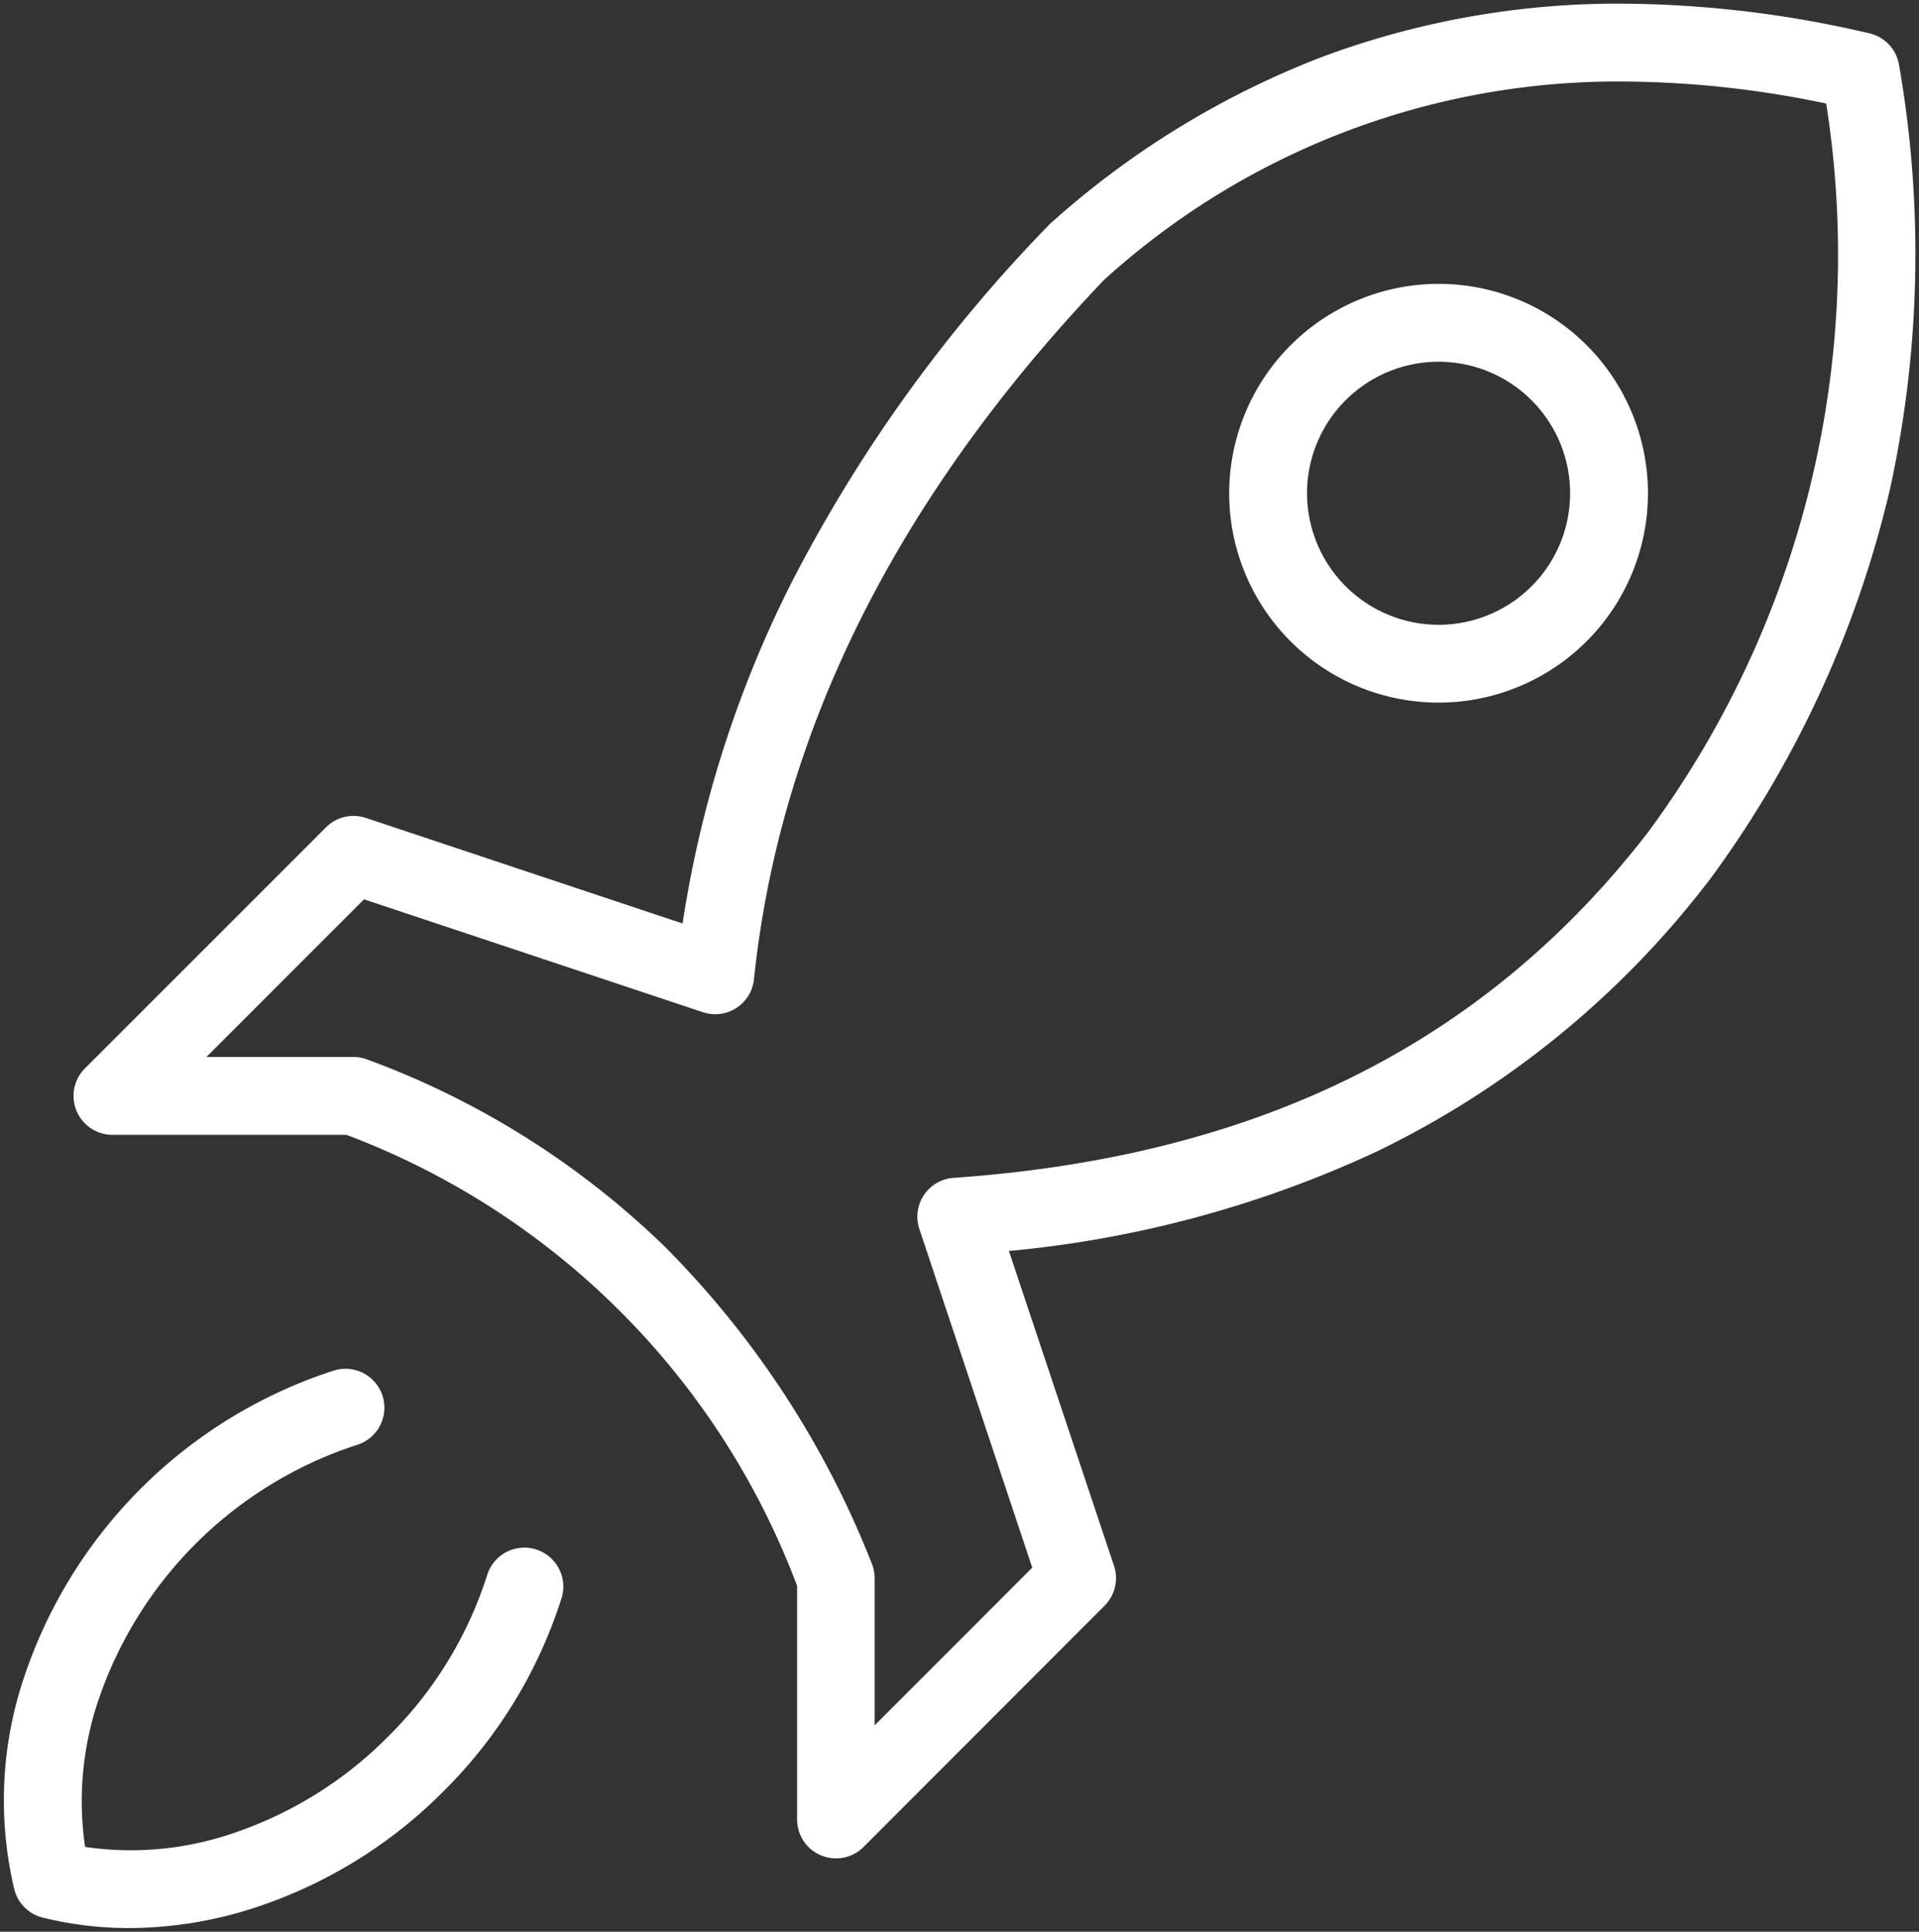
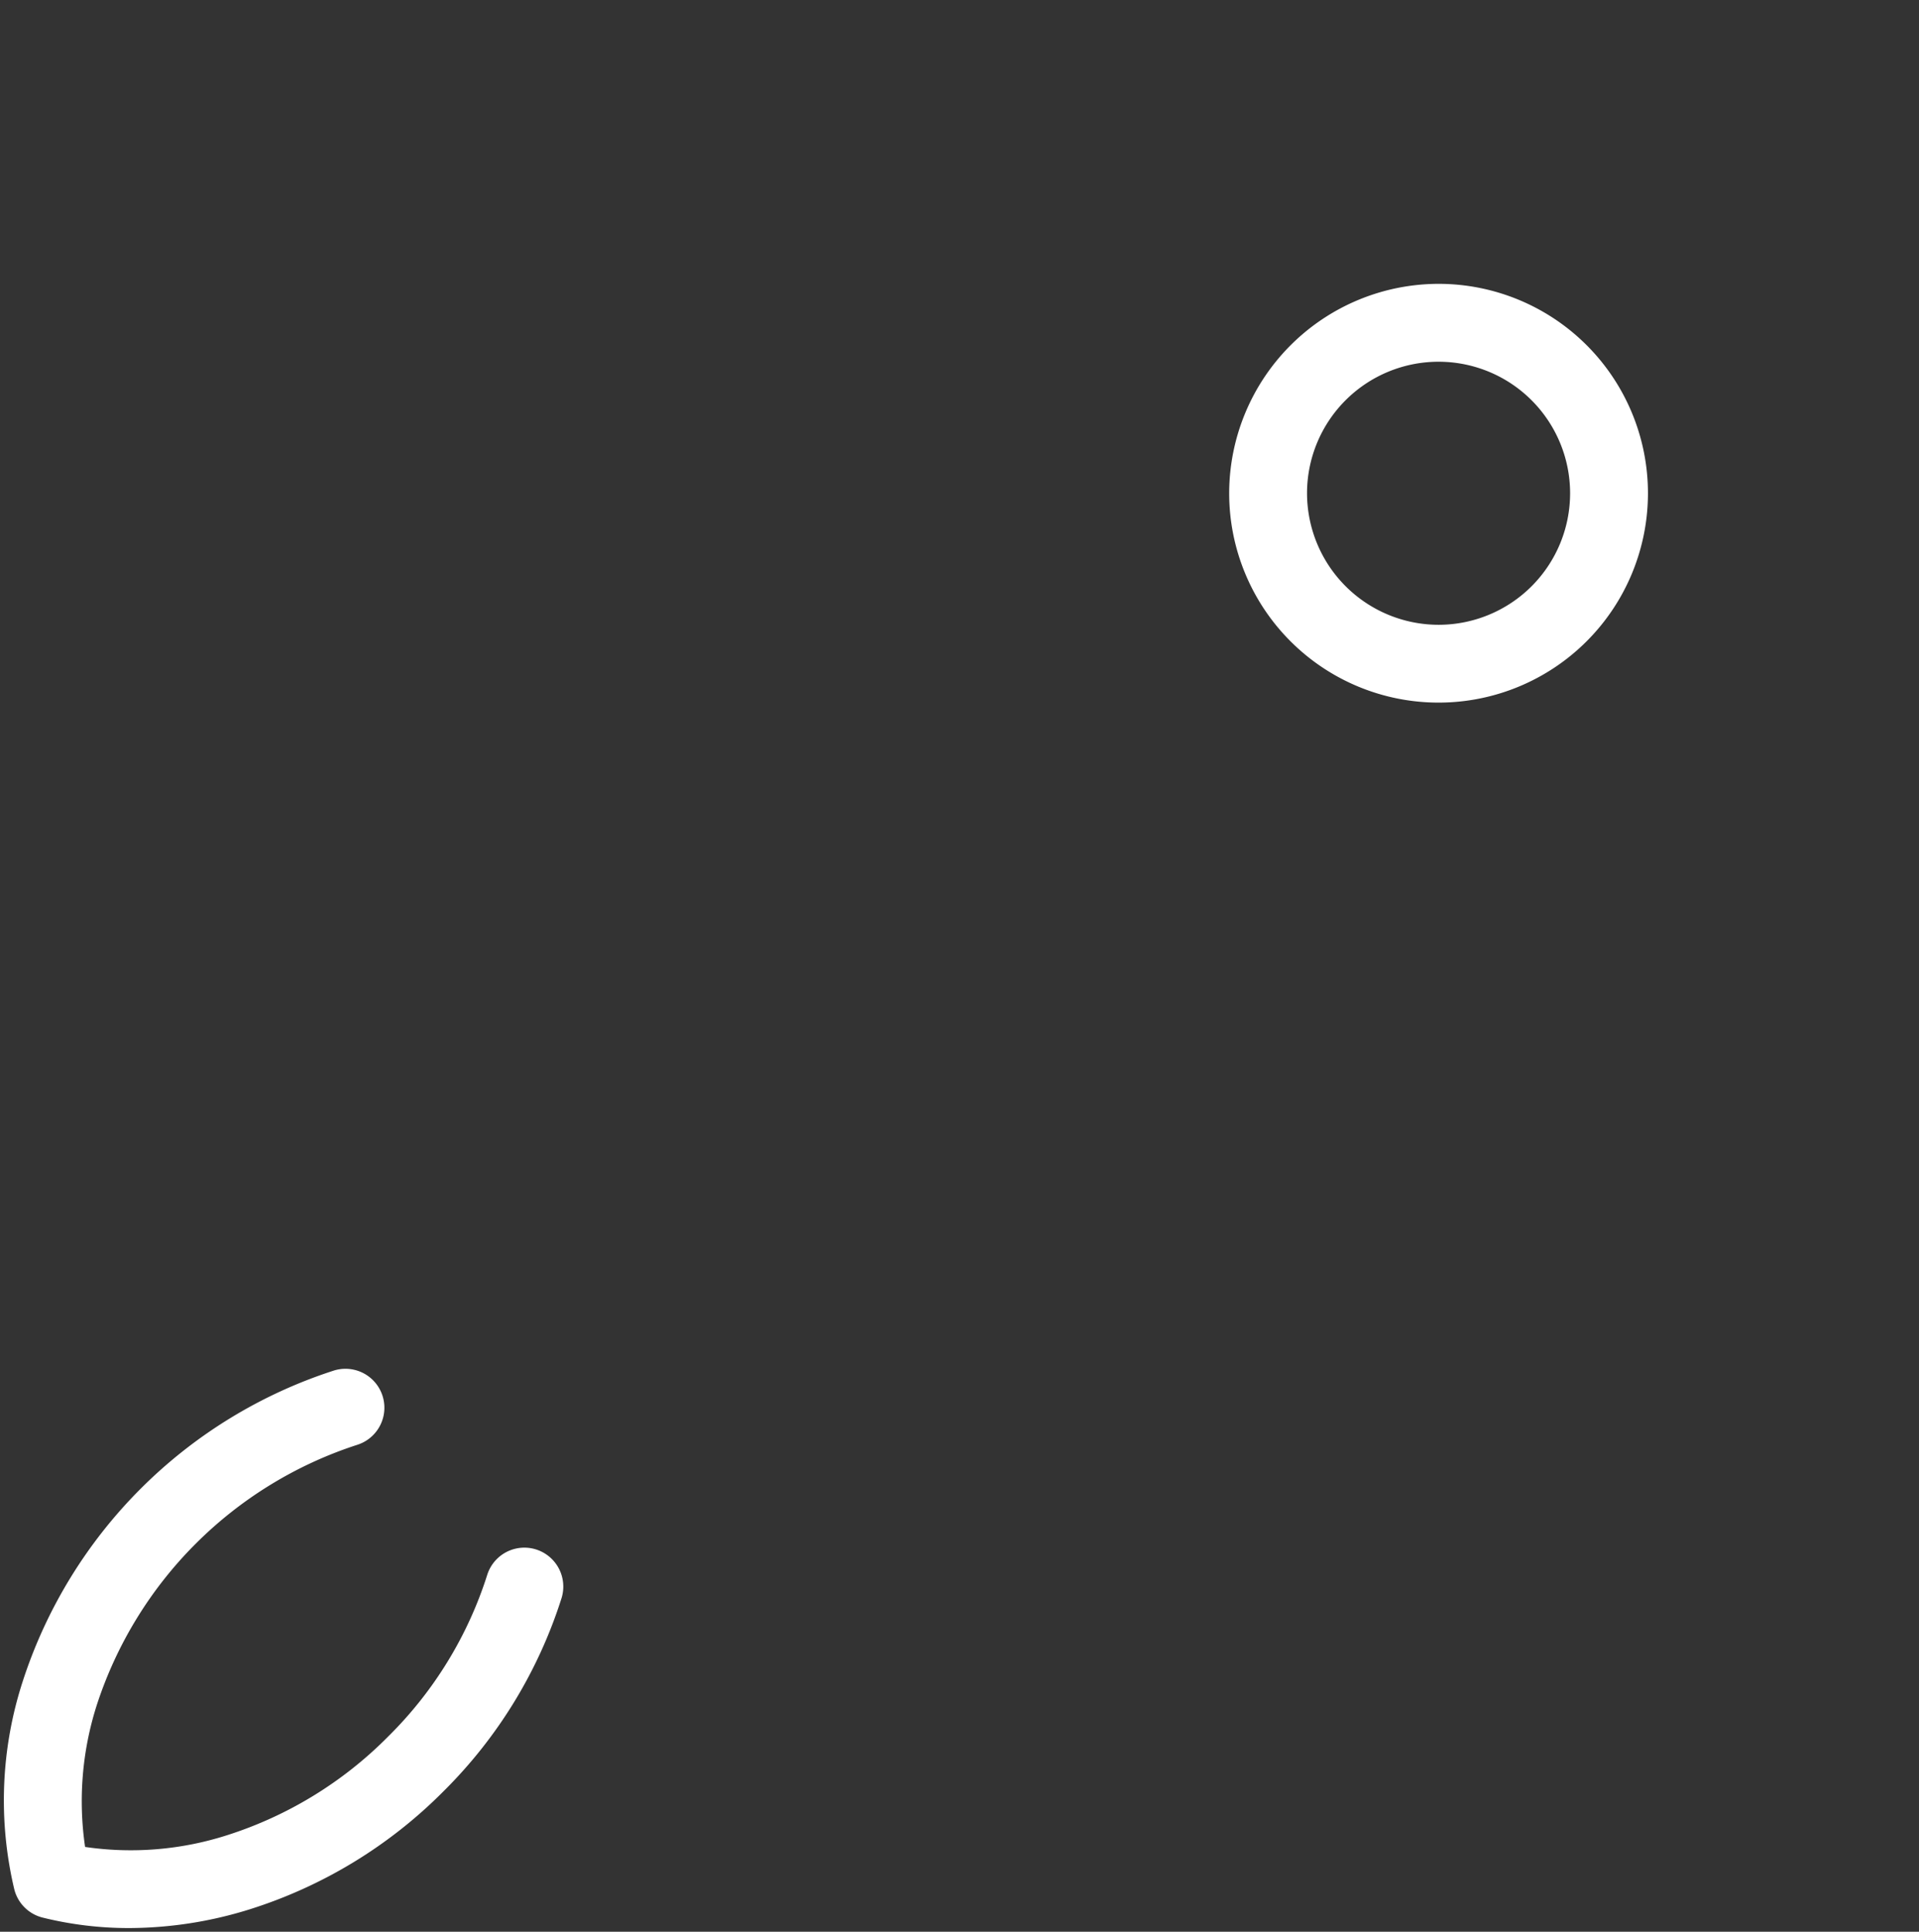
<svg xmlns="http://www.w3.org/2000/svg" width="49.298" height="49.627" viewBox="0 0 49.298 49.627">
  <rect x="0" y="0" width="49.298" height="49.627" fill="#333333" stroke="none" />
  <defs>
    <clipPath id="clip-path">
      <rect id="Rechteck_164" data-name="Rechteck 164" width="49.298" height="49.627" fill="none" stroke="#fff" stroke-width="2" />
    </clipPath>
  </defs>
  <g id="Gruppe_589" data-name="Gruppe 589" transform="translate(0 0)">
    <g id="Gruppe_588" data-name="Gruppe 588" transform="translate(0 0)" clip-path="url(#clip-path)">
      <path id="Pfad_674" data-name="Pfad 674" d="M2.724,29.882A9.183,9.183,0,0,1,.5,29.613a1,1,0,0,1-.728-.727,9.893,9.893,0,0,1,.212-5.327,12.411,12.411,0,0,1,8-8,1,1,0,0,1,.591,1.911,10.413,10.413,0,0,0-6.684,6.684,8.1,8.1,0,0,0-.3,3.644,8.1,8.1,0,0,0,3.644-.3,10.16,10.16,0,0,0,4.145-2.54,10.159,10.159,0,0,0,2.54-4.144,1,1,0,1,1,1.911.591,12.165,12.165,0,0,1-3.036,4.967A12.165,12.165,0,0,1,5.822,29.4,10.463,10.463,0,0,1,2.724,29.882Z" transform="translate(0.595 19.65)" fill="#fff" />
-       <path id="Pfad_675" data-name="Pfad 675" d="M40.105-.5a28.352,28.352,0,0,1,6.348.762,1,1,0,0,1,.762.811,28.265,28.265,0,0,1-.225,10.866,27.417,27.417,0,0,1-4.6,10.013l-.019.025A23.758,23.758,0,0,1,33.775,29a28.637,28.637,0,0,1-9.427,2.544l2.7,8.088a1,1,0,0,1-.241,1.023l-6.193,6.2a1,1,0,0,1-1.707-.707v-6A19.831,19.831,0,0,0,7.329,28.56H1.319a1,1,0,0,1-.707-1.707L6.805,20.66a1,1,0,0,1,1.023-.242l8.137,2.712A29.1,29.1,0,0,1,18.75,14.4,38.17,38.17,0,0,1,25.372,5.19q.029-.03.06-.058A22.541,22.541,0,0,1,32.342.888,21.747,21.747,0,0,1,40.105-.5Zm5.239,2.566A25.878,25.878,0,0,0,40.105,1.5,19.629,19.629,0,0,0,26.789,6.6c-5.3,5.561-8.328,11.6-8.99,17.965a1,1,0,0,1-1.311.845l-8.706-2.9L3.733,26.56H7.512a1,1,0,0,1,.351.064,21.694,21.694,0,0,1,7.662,4.825,23.945,23.945,0,0,1,5.3,8.123,1,1,0,0,1,.074.378V43.73l4.049-4.051-2.9-8.7a1,1,0,0,1,.879-1.314c7.816-.544,13.655-3.453,17.85-8.892A24.977,24.977,0,0,0,45.344,2.066Z" transform="translate(1.57 0.594)" fill="#fff" />
      <path id="Ellipse_9" data-name="Ellipse 9" d="M4.379-1A5.379,5.379,0,1,1-1,4.379,5.386,5.386,0,0,1,4.379-1Zm0,8.759A3.379,3.379,0,1,0,1,4.379,3.383,3.383,0,0,0,4.379,7.759Z" transform="translate(32.577 8.292)" fill="#fff" />
    </g>
  </g>
</svg>